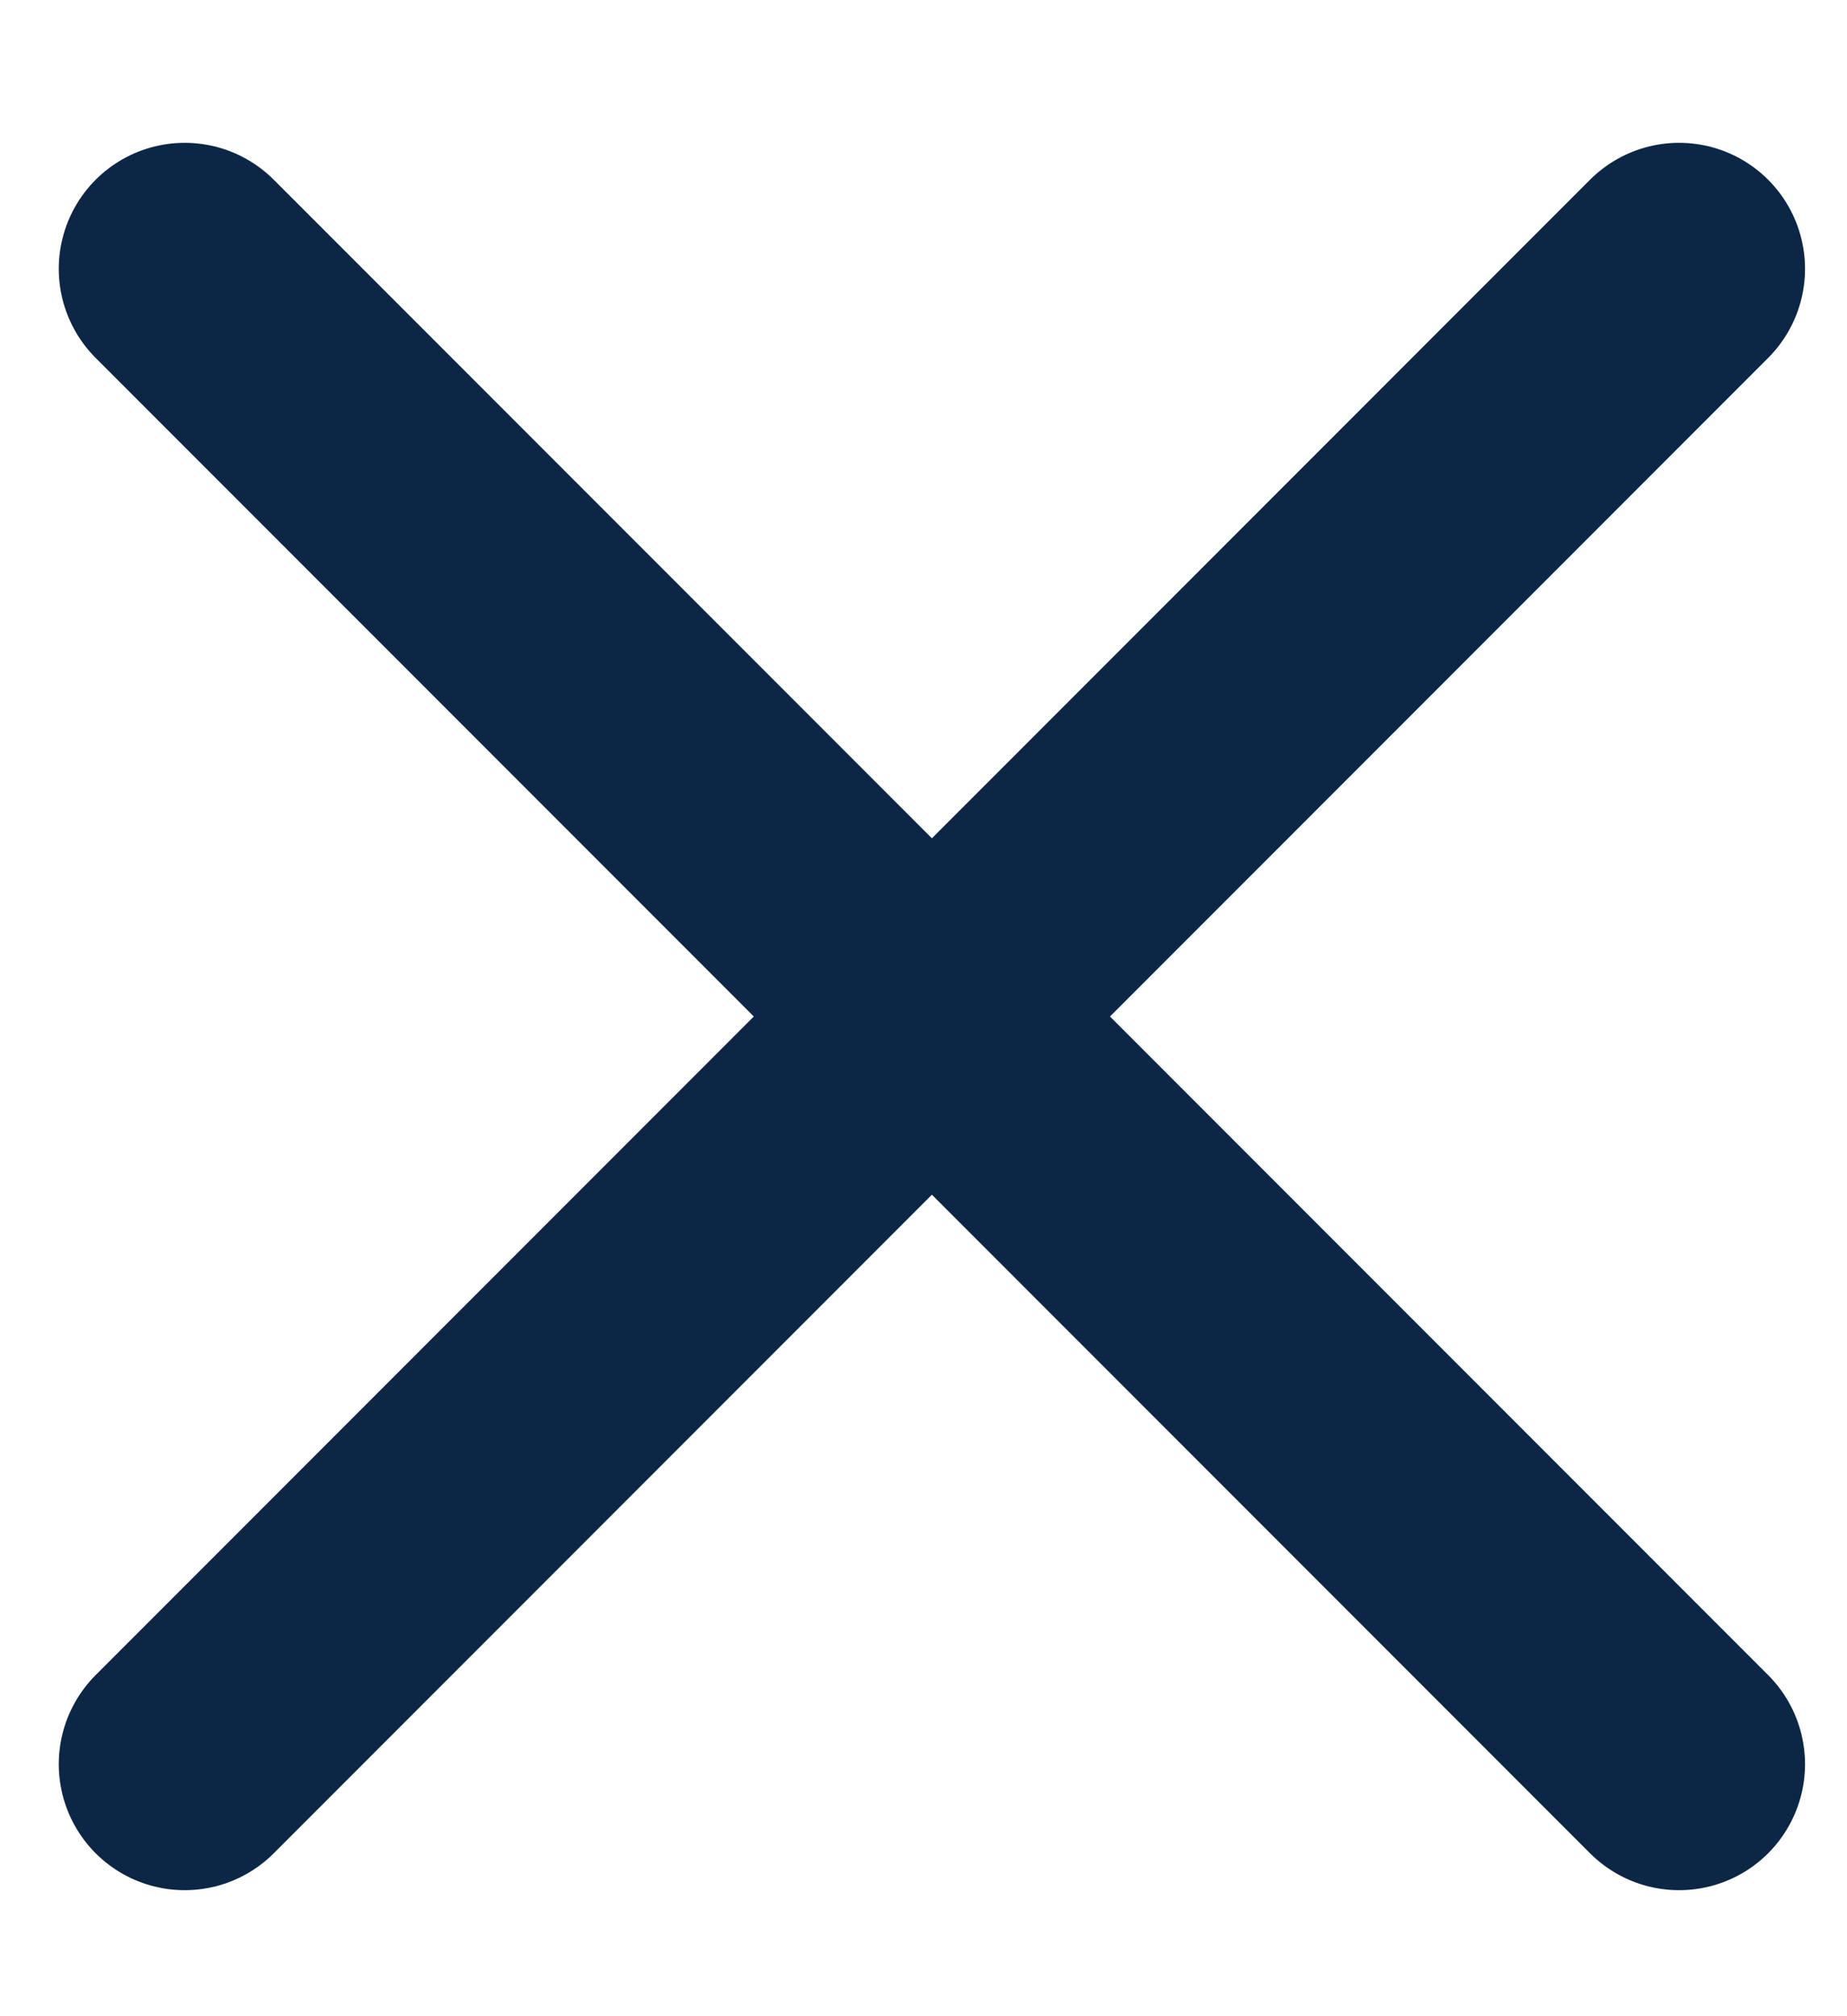
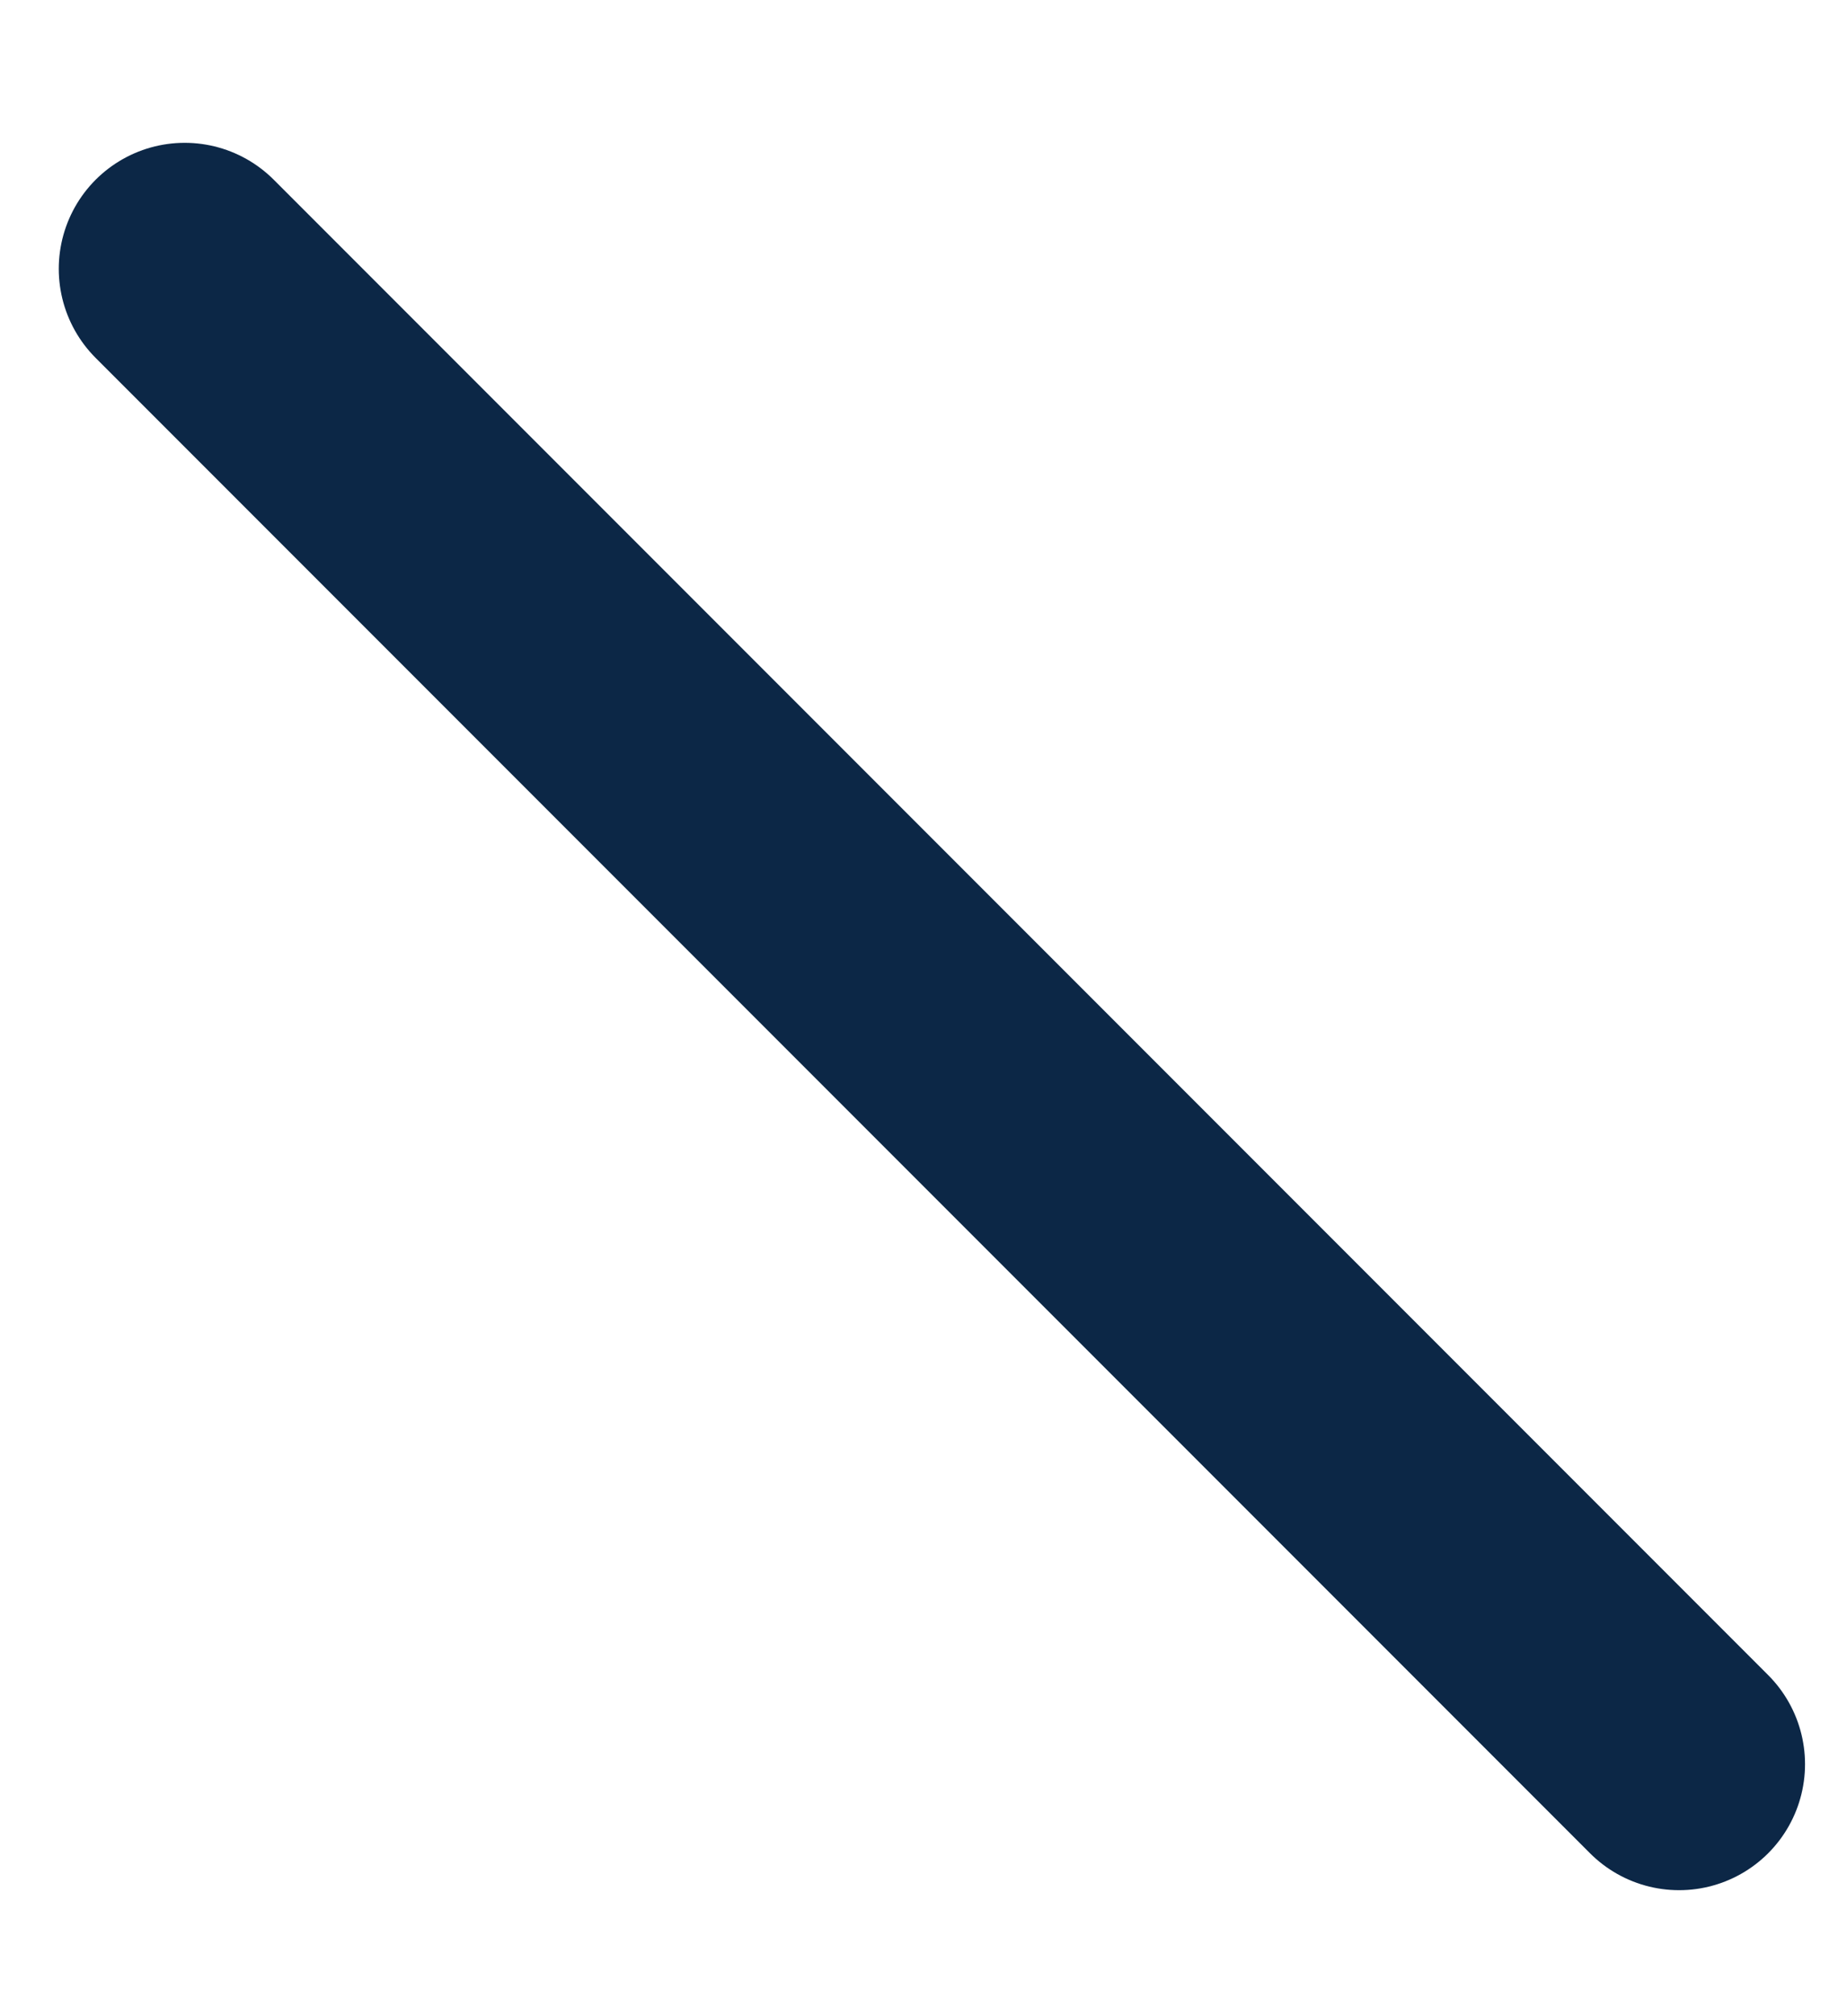
<svg xmlns="http://www.w3.org/2000/svg" version="1.1" id="Layer_1" x="0px" y="0px" viewBox="0 0 11 12" style="enable-background:new 0 0 11 12;" xml:space="preserve">
  <style type="text/css">
	.st0{fill:none;stroke:#0C2746;stroke-width:1.5;stroke-linecap:round;stroke-linejoin:round;}
</style>
-   <path class="st0" d="M1.1,10.5L10,1.6" />
  <path class="st0" d="M10,10.5L1.1,1.6" />
</svg>